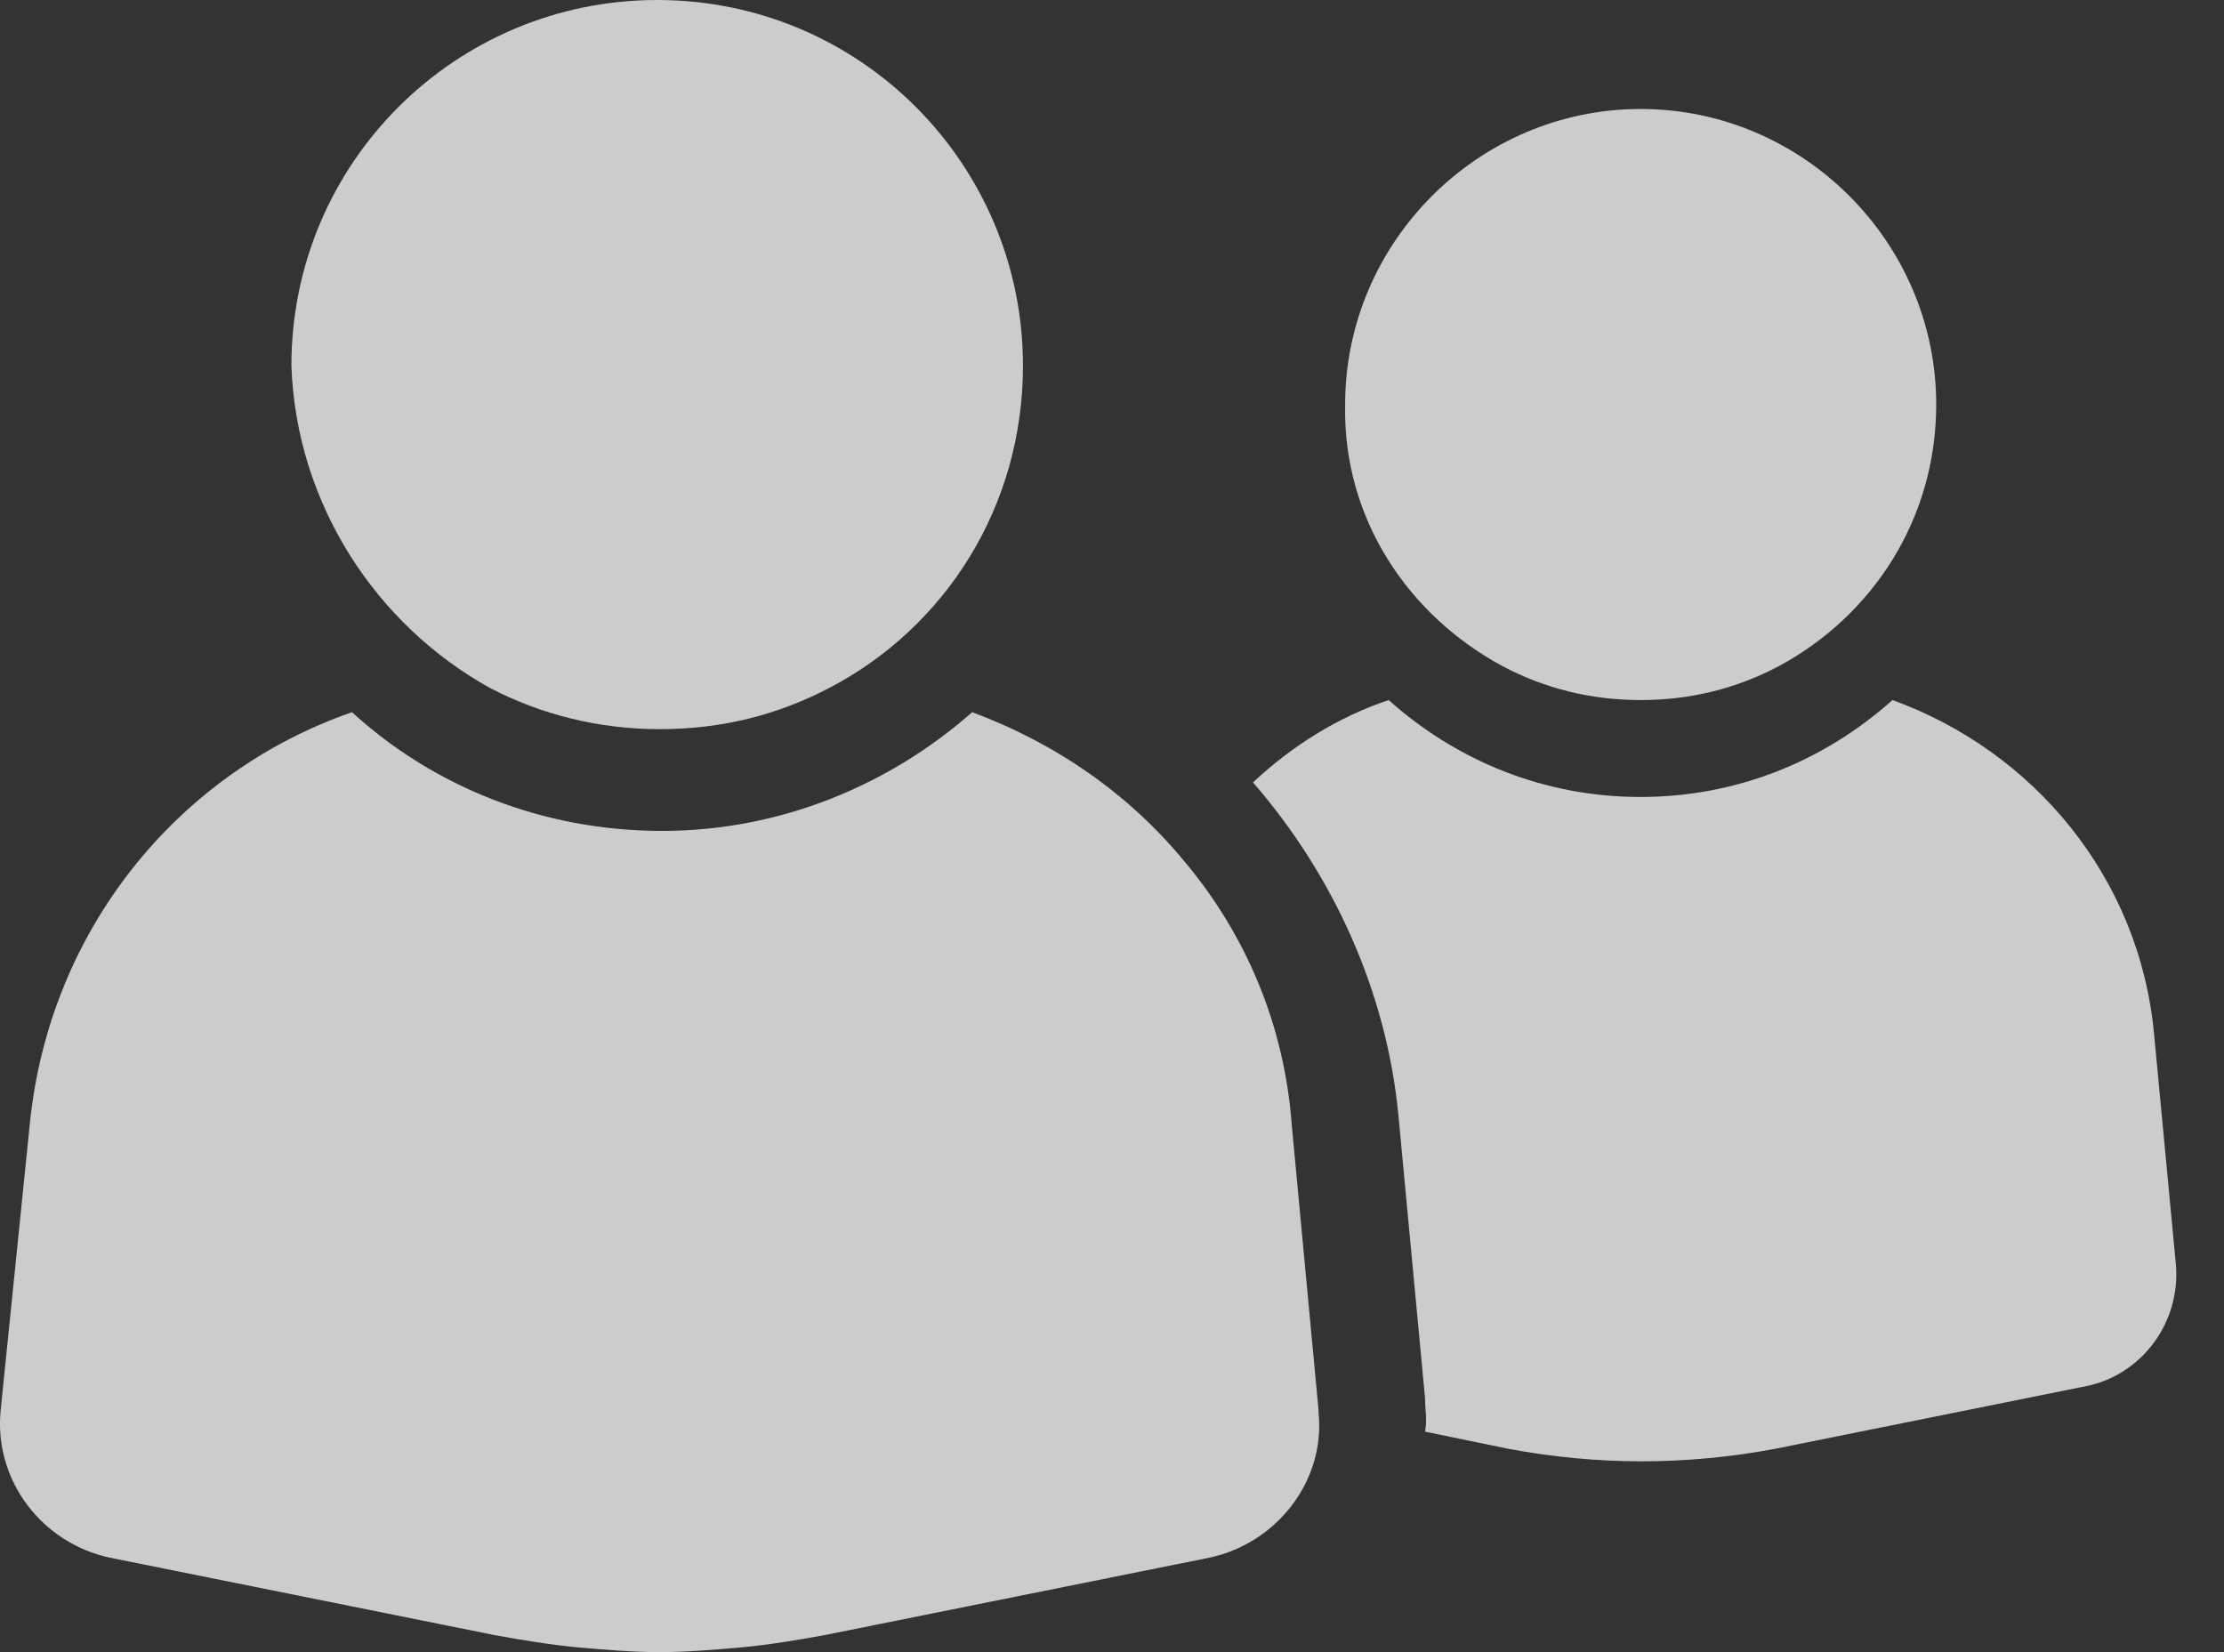
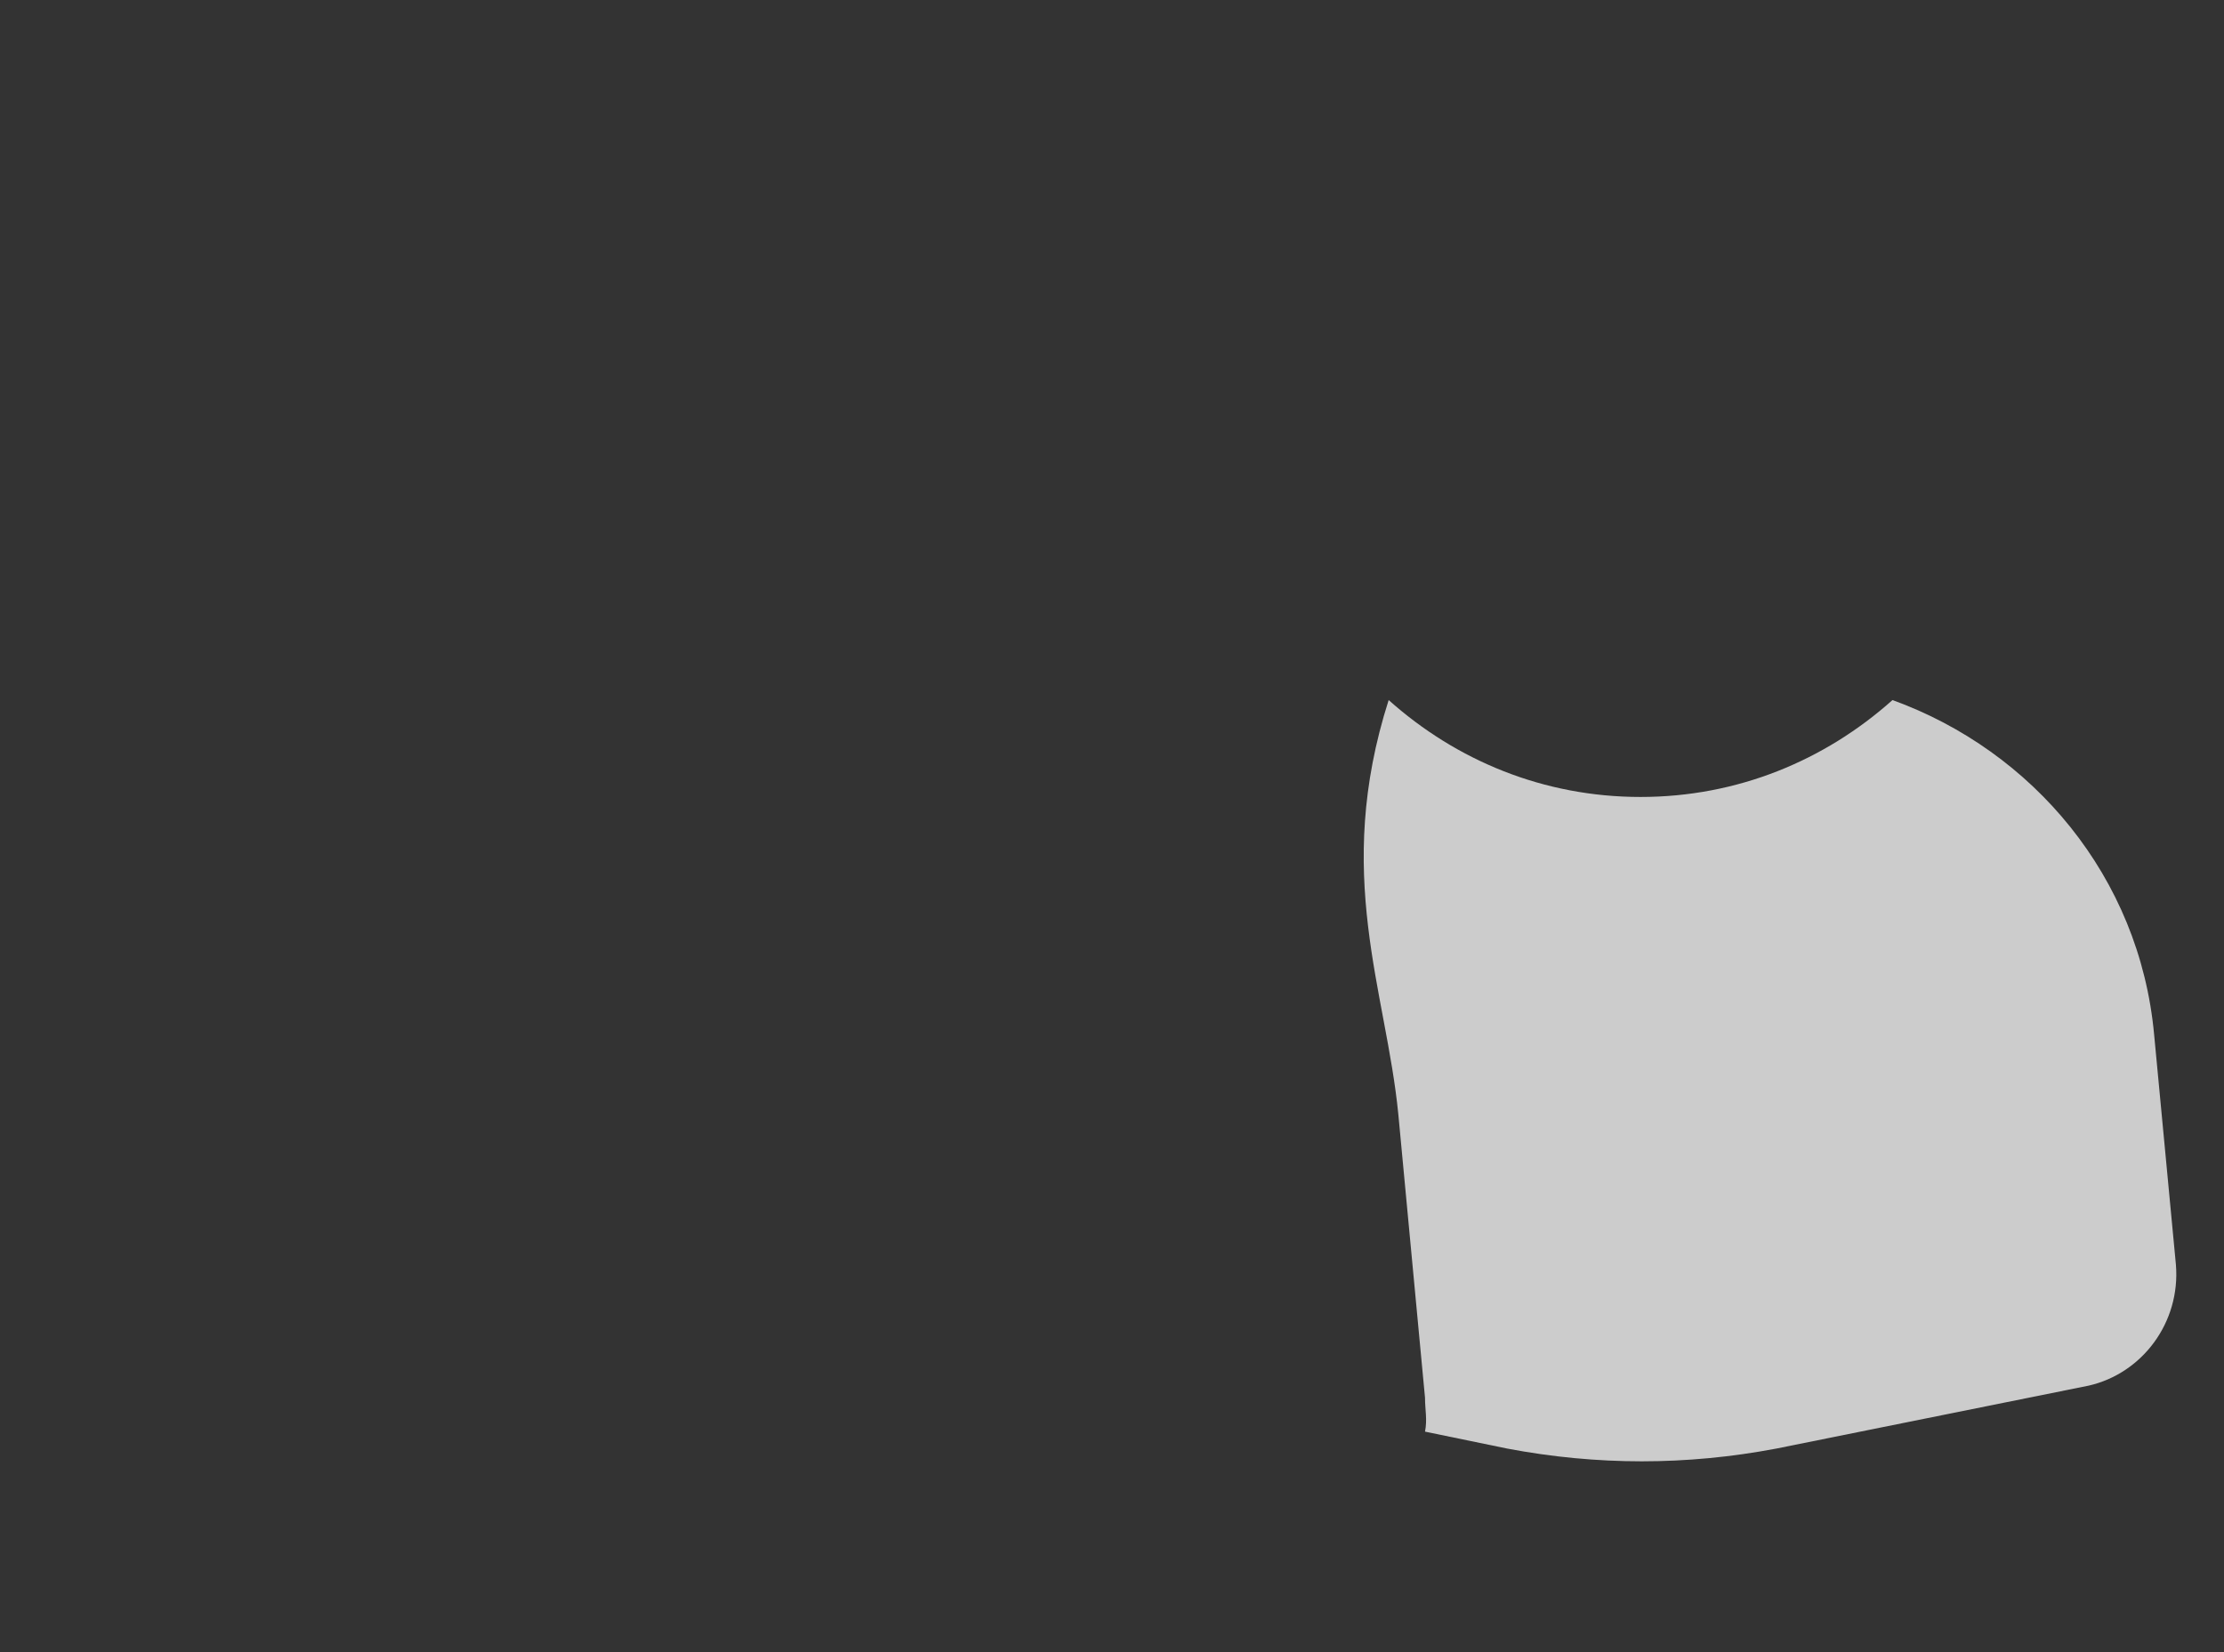
<svg xmlns="http://www.w3.org/2000/svg" width="35" height="26" viewBox="0 0 35 26" fill="none">
  <rect x="0" y="0" width="35" height="26" fill="#333333" stroke="none" />
  <g opacity="0.75">
-     <path d="M34.243 19.9L33.9 16.278C33.671 13.8 31.994 11.818 29.783 11.017C28.715 11.97 27.343 12.542 25.818 12.542C24.293 12.542 22.921 11.97 21.854 11.017C21.053 11.284 20.329 11.742 19.719 12.313C20.977 13.762 21.816 15.592 22.006 17.536L22.426 21.997C22.426 22.187 22.464 22.34 22.426 22.53L23.722 22.797C25.132 23.064 26.543 23.064 27.953 22.797L32.871 21.806C33.71 21.615 34.319 20.815 34.243 19.9L34.243 19.9Z" fill="white" />
-     <path d="M23.647 10.484C24.295 10.827 25.019 11.017 25.82 11.017C26.621 11.017 27.345 10.827 27.993 10.484C29.48 9.683 30.471 8.158 30.471 6.366C30.471 3.812 28.374 1.715 25.82 1.715C23.266 1.715 21.169 3.812 21.169 6.366C21.131 8.158 22.16 9.683 23.647 10.484Z" fill="white" />
-     <path d="M18.653 13.572C17.777 12.504 16.633 11.704 15.299 11.208C14.002 12.352 12.287 13.076 10.419 13.076C8.551 13.076 6.835 12.39 5.539 11.208C2.794 12.161 0.774 14.639 0.469 17.689L0.011 22.187C-0.103 23.293 0.659 24.284 1.727 24.513L7.788 25.733C8.208 25.809 8.665 25.885 9.084 25.924C9.504 25.962 9.961 26 10.38 26C10.8 26 11.257 25.962 11.677 25.924C12.096 25.886 12.553 25.809 12.973 25.733L19.035 24.513C20.102 24.284 20.864 23.293 20.75 22.225V22.187L20.331 17.727C20.216 16.126 19.606 14.715 18.653 13.571L18.653 13.572Z" fill="white" />
-     <path d="M7.712 10.827C8.513 11.246 9.427 11.475 10.38 11.475C11.372 11.475 12.248 11.246 13.049 10.827C14.879 9.874 16.099 7.968 16.099 5.756C16.099 2.592 13.545 0 10.342 0C7.178 0 4.586 2.554 4.586 5.756C4.662 7.93 5.92 9.836 7.712 10.827H7.712Z" fill="white" />
+     <path d="M34.243 19.9L33.9 16.278C33.671 13.8 31.994 11.818 29.783 11.017C28.715 11.97 27.343 12.542 25.818 12.542C24.293 12.542 22.921 11.97 21.854 11.017C20.977 13.762 21.816 15.592 22.006 17.536L22.426 21.997C22.426 22.187 22.464 22.34 22.426 22.53L23.722 22.797C25.132 23.064 26.543 23.064 27.953 22.797L32.871 21.806C33.71 21.615 34.319 20.815 34.243 19.9L34.243 19.9Z" fill="white" />
  </g>
</svg>